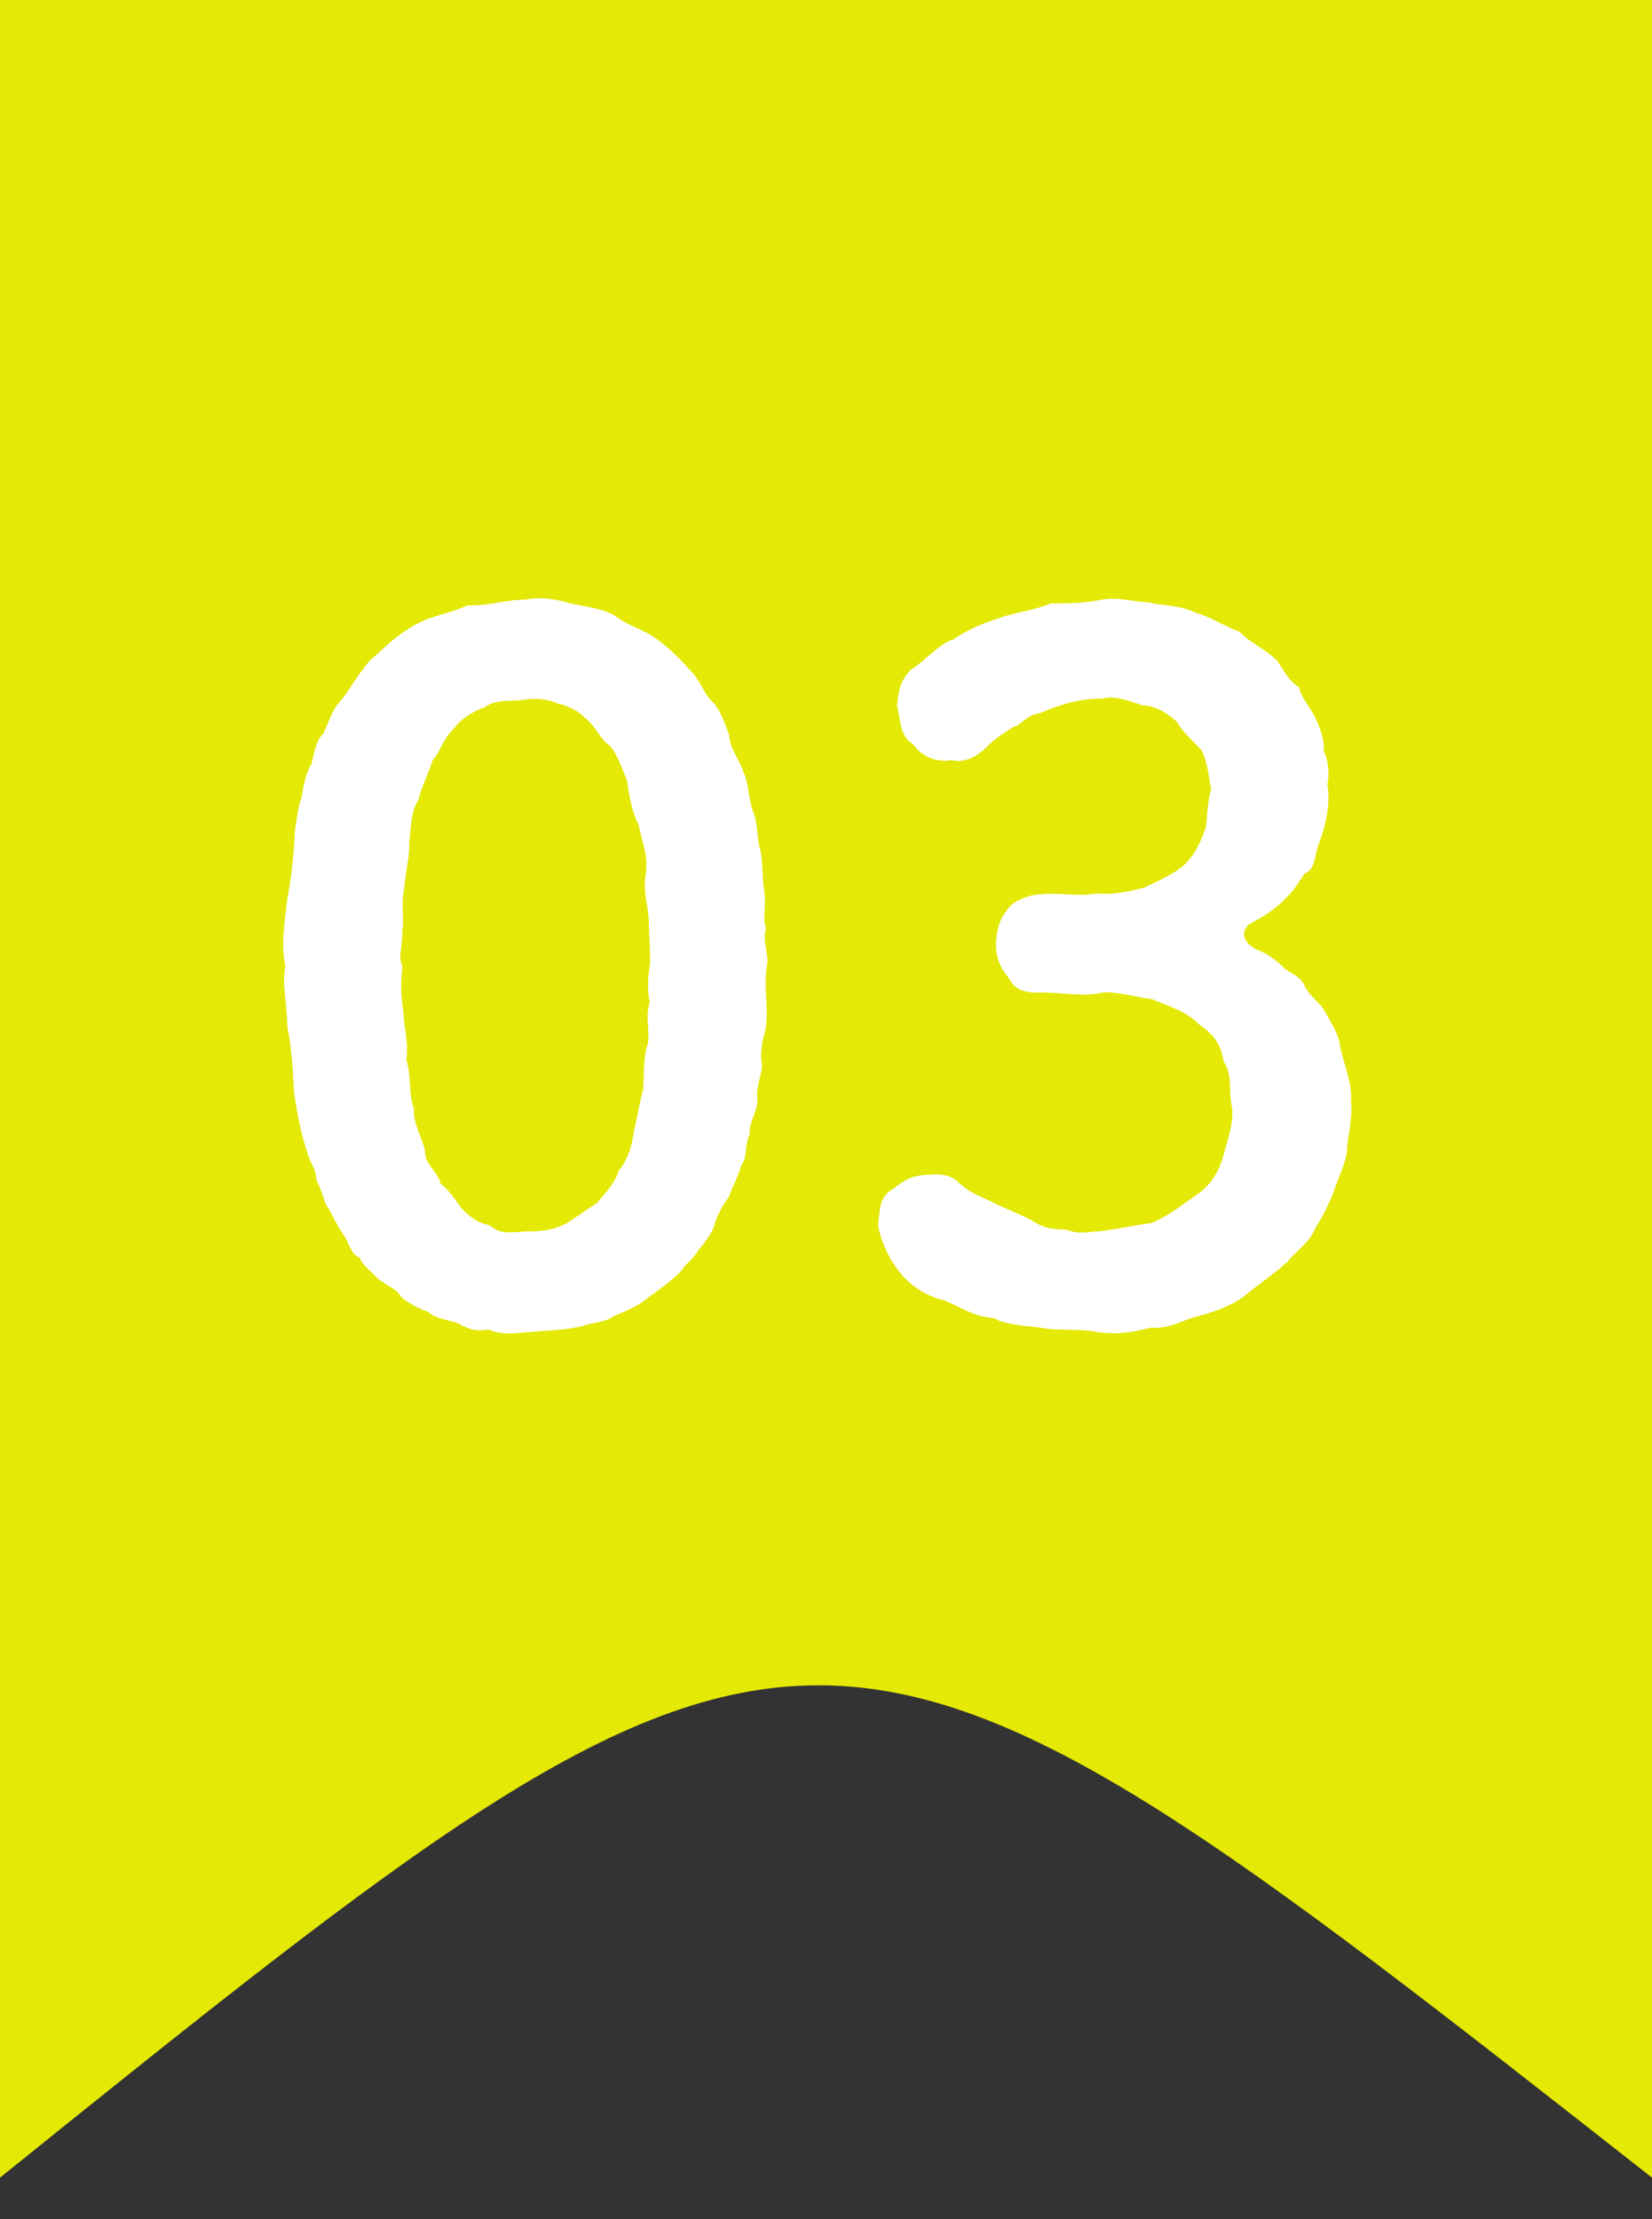
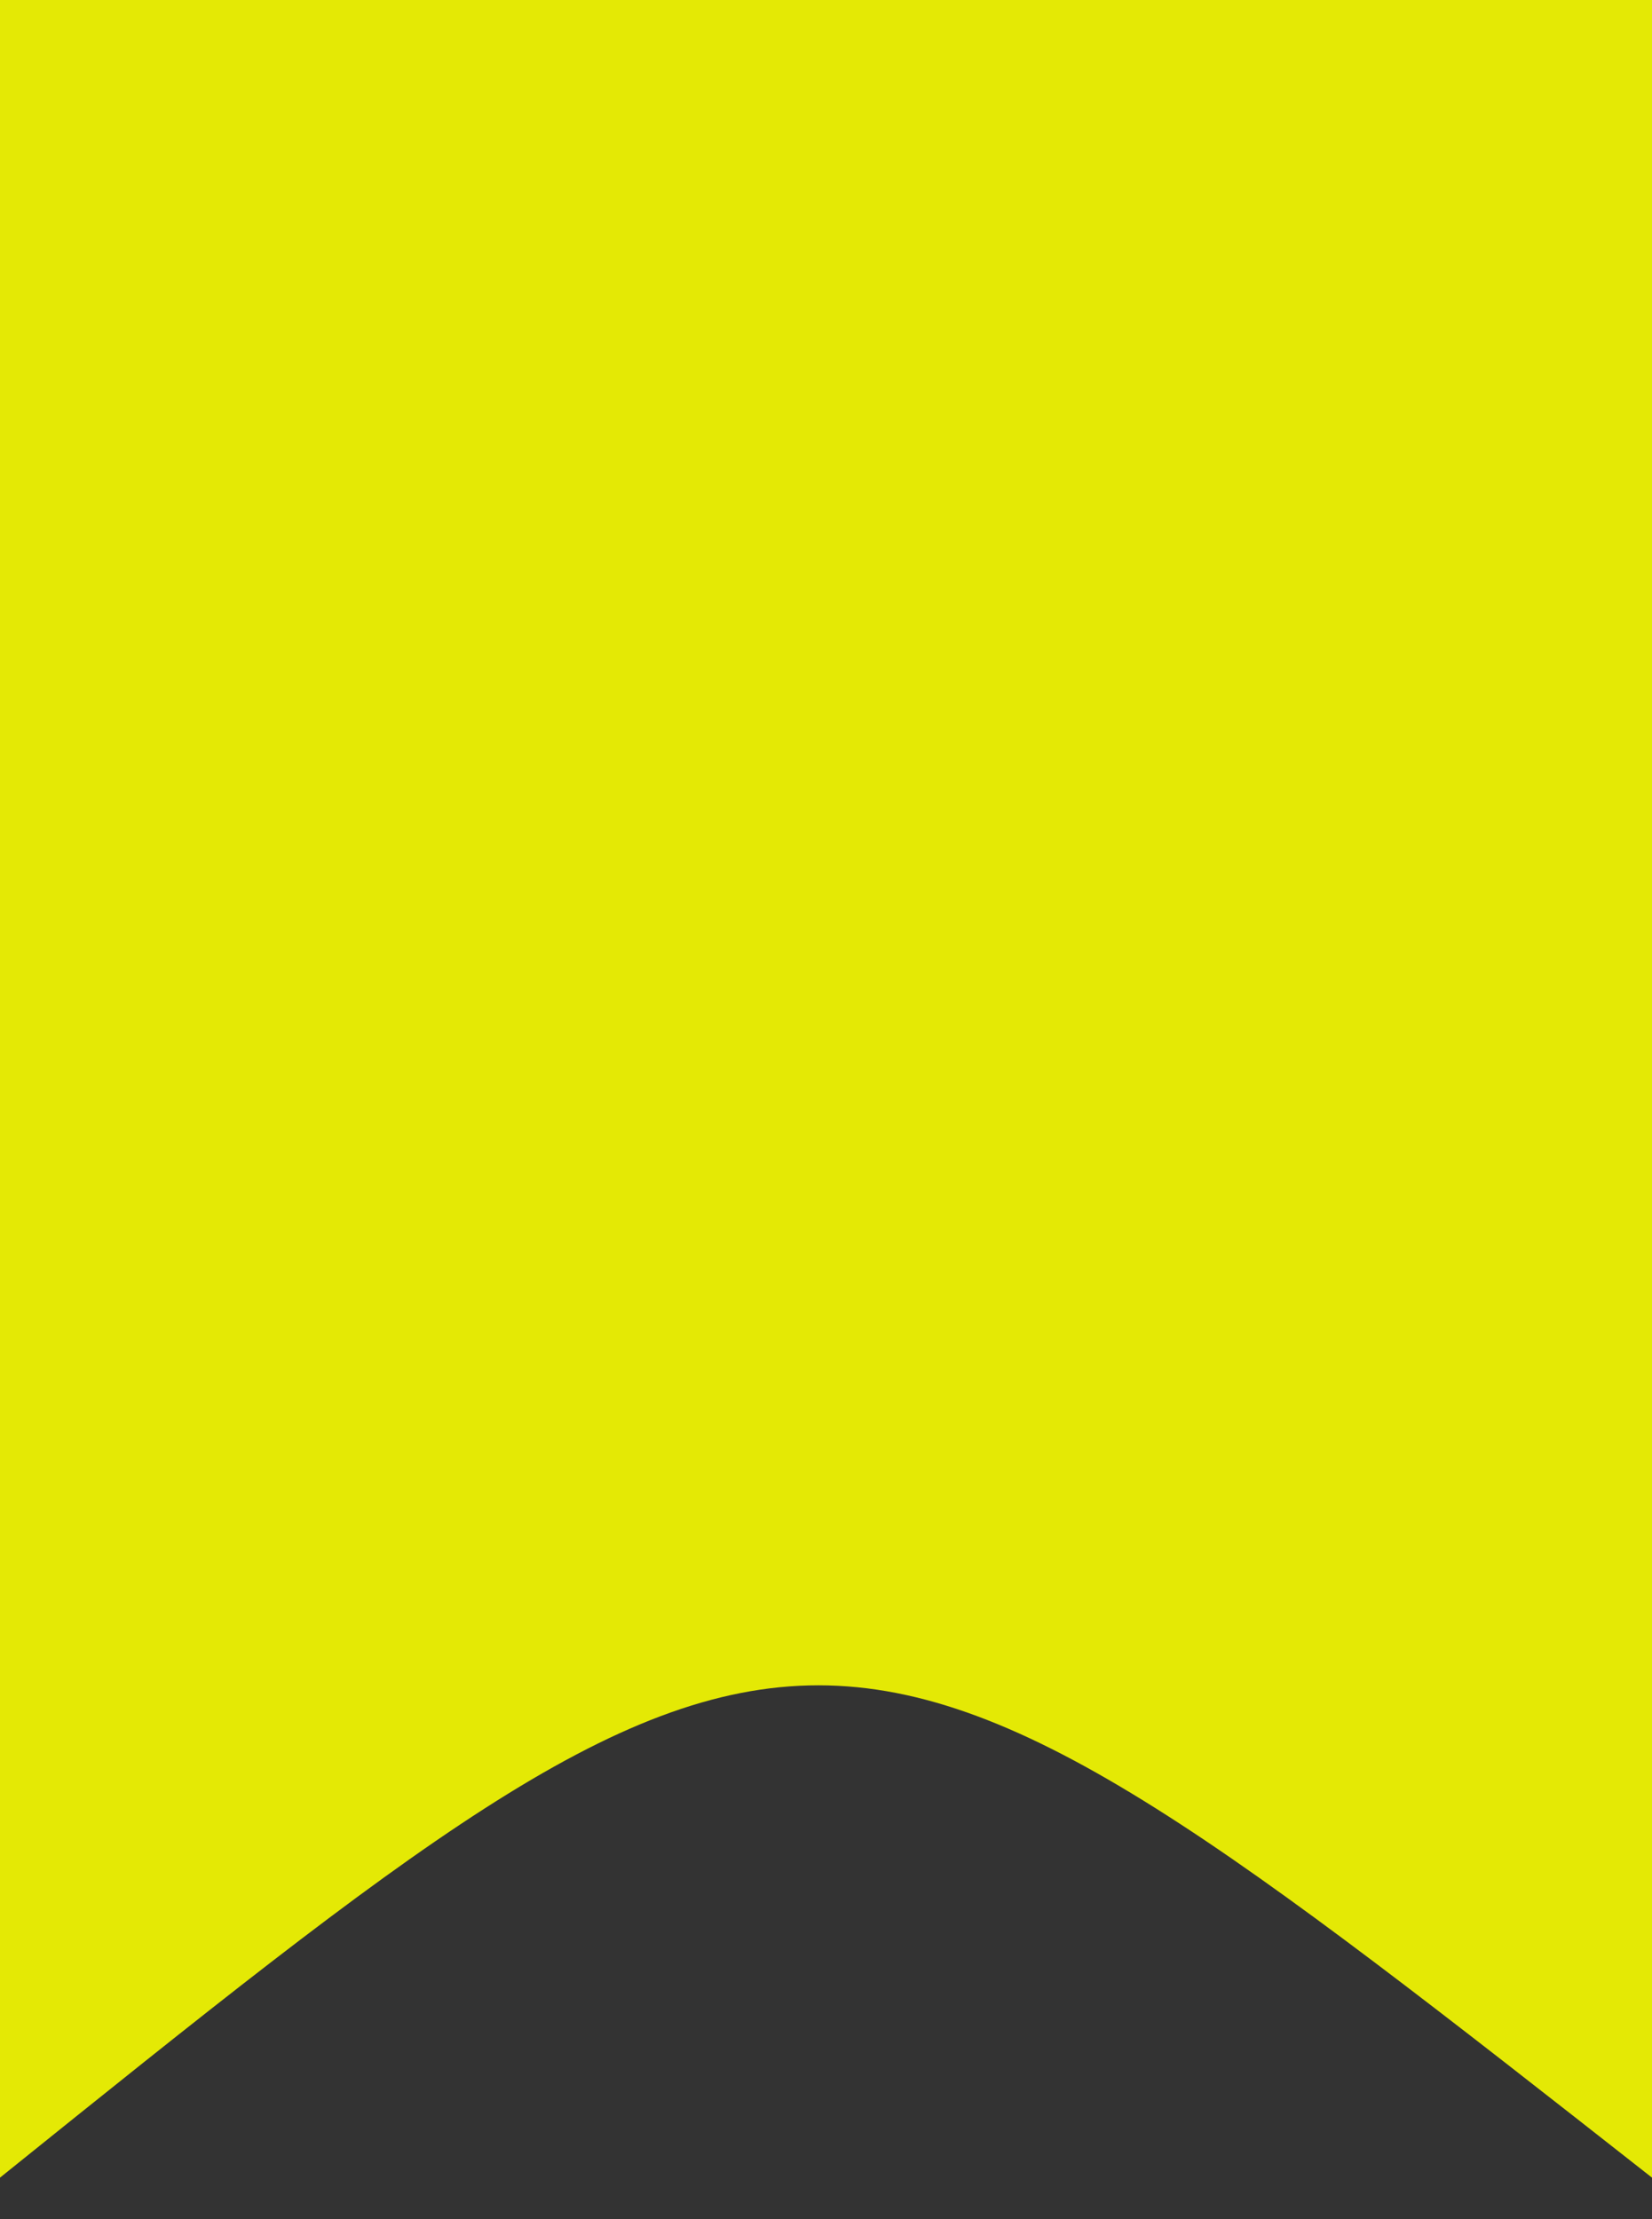
<svg xmlns="http://www.w3.org/2000/svg" width="35" height="47" viewBox="0 0 35 47" fill="none">
  <rect x="0" y="0" width="35" height="47" fill="#333333" stroke="none" />
  <path d="M0 0H35V46.122C17.286 32.219 17.286 32.219 0 46.122V0Z" fill="#E4E905" />
-   <path d="M28.623 23.34C28.663 23.64 28.563 24.04 28.543 24.28C28.543 24.6 28.363 24.9 28.283 25.16C28.203 25.4 28.023 25.78 27.883 25.98C27.743 26.34 27.443 26.5 27.283 26.72C26.943 27.02 26.643 27.22 26.423 27.4C26.183 27.62 25.743 27.78 25.443 27.86C25.123 27.92 24.783 28.16 24.383 28.12C23.903 28.24 23.663 28.26 23.283 28.22C22.943 28.14 22.463 28.18 22.163 28.14C21.863 28.08 21.323 28.08 21.063 27.92C20.623 27.88 20.423 27.72 20.003 27.54C19.643 27.46 19.283 27.24 19.043 26.92C18.803 26.62 18.663 26.26 18.603 25.96C18.643 25.62 18.623 25.34 18.923 25.18C19.143 25 19.343 24.88 19.703 24.88C19.923 24.86 20.143 24.88 20.303 25.04C20.583 25.3 20.803 25.34 21.143 25.52C21.403 25.64 21.623 25.72 21.883 25.86C22.123 26.02 22.323 26.04 22.583 26.04C22.863 26.16 23.103 26.08 23.283 26.08C23.623 26.04 24.003 25.96 24.403 25.9C24.783 25.74 25.003 25.54 25.363 25.3C25.683 25.08 25.843 24.76 25.923 24.46C25.983 24.22 26.143 23.8 26.103 23.46C26.023 23.14 26.123 22.76 25.923 22.48C25.863 22.1 25.723 21.92 25.383 21.68C25.143 21.42 24.723 21.3 24.403 21.16C24.163 21.14 23.703 21 23.363 21.02C22.983 21.12 22.503 21.02 22.063 21.02C21.663 21.04 21.483 20.94 21.363 20.7C21.243 20.56 21.083 20.32 21.103 19.96C21.123 19.68 21.163 19.48 21.363 19.24C21.463 19.08 21.823 18.94 22.063 18.94C22.463 18.9 22.883 19 23.243 18.92C23.563 18.96 23.923 18.88 24.243 18.8C24.563 18.64 24.963 18.48 25.163 18.24C25.363 18.02 25.443 17.8 25.543 17.54C25.583 17.36 25.563 17.02 25.663 16.72C25.603 16.46 25.603 16.22 25.463 15.9C25.343 15.76 25.063 15.52 24.943 15.3C24.743 15.1 24.463 14.94 24.203 14.94C23.923 14.84 23.583 14.72 23.343 14.8C22.983 14.78 22.503 14.9 22.043 15.1C21.743 15.14 21.643 15.36 21.463 15.4C21.343 15.48 21.103 15.62 20.923 15.8C20.663 16.08 20.363 16.16 20.163 16.1C19.763 16.16 19.503 15.98 19.343 15.76C19.043 15.58 19.083 15.22 19.003 14.94C19.043 14.72 19.023 14.46 19.303 14.18C19.623 13.98 19.883 13.64 20.203 13.54C20.503 13.34 20.803 13.2 21.203 13.08C21.463 12.98 21.943 12.92 22.263 12.78C22.643 12.78 22.943 12.78 23.343 12.7C23.683 12.64 23.983 12.74 24.343 12.76C24.663 12.84 24.943 12.8 25.343 12.98C25.683 13.08 25.883 13.24 26.263 13.38C26.483 13.62 26.783 13.72 27.063 14C27.183 14.18 27.303 14.42 27.523 14.56C27.563 14.78 27.743 14.94 27.863 15.2C27.963 15.4 28.063 15.66 28.043 15.9C28.163 16.16 28.163 16.42 28.123 16.62C28.203 17.02 28.063 17.58 27.923 17.92C27.843 18.22 27.843 18.42 27.643 18.5C27.563 18.6 27.443 18.84 27.243 19.02C27.063 19.22 26.743 19.44 26.523 19.54C26.303 19.66 26.263 19.94 26.643 20.12C26.763 20.16 26.983 20.28 27.183 20.48C27.343 20.64 27.483 20.62 27.623 20.84C27.683 21.04 27.983 21.26 28.043 21.38C28.203 21.66 28.263 21.74 28.363 22C28.443 22.52 28.663 22.92 28.623 23.34Z" fill="white" />
-   <path d="M16.247 20.46C16.167 20.94 16.307 21.38 16.207 21.86C16.127 22.1 16.107 22.38 16.147 22.58C16.127 22.78 16.007 23.06 16.047 23.28C16.067 23.5 15.847 23.82 15.887 24C15.767 24.28 15.847 24.48 15.707 24.68C15.607 25 15.487 25.2 15.447 25.34C15.267 25.6 15.167 25.8 15.127 25.98C15.087 26.1 14.907 26.36 14.807 26.46C14.687 26.68 14.507 26.78 14.447 26.9C14.227 27.14 13.927 27.34 13.547 27.62C13.407 27.7 13.107 27.84 12.987 27.88C12.827 28.02 12.547 28 12.367 28.08C11.967 28.18 11.547 28.18 11.127 28.22C10.827 28.24 10.667 28.28 10.347 28.16C10.127 28.2 9.967 28.18 9.687 28.02C9.427 27.94 9.207 27.92 9.067 27.78C8.927 27.74 8.707 27.64 8.507 27.48C8.407 27.3 8.247 27.26 8.027 27.1C7.807 26.88 7.667 26.78 7.627 26.64C7.427 26.58 7.367 26.24 7.267 26.14C7.127 25.92 7.047 25.76 6.967 25.6C6.867 25.5 6.867 25.32 6.707 25C6.687 24.72 6.587 24.68 6.507 24.4C6.387 24.04 6.287 23.58 6.227 23.1C6.207 22.74 6.187 22.2 6.087 21.76C6.087 21.24 5.967 20.88 6.047 20.46C5.947 20.04 6.027 19.56 6.087 19.04C6.167 18.6 6.227 18.12 6.247 17.6C6.287 17.32 6.327 17.04 6.387 16.9C6.427 16.64 6.487 16.36 6.587 16.2C6.647 16.06 6.667 15.7 6.847 15.54C6.967 15.3 7.027 15.06 7.167 14.9C7.407 14.64 7.527 14.34 7.847 13.98C8.067 13.8 8.307 13.52 8.747 13.26C9.107 13.04 9.527 13 9.907 12.82C10.347 12.84 10.707 12.7 11.127 12.7C11.527 12.62 11.867 12.72 12.087 12.78C12.487 12.86 12.787 12.9 13.027 13.04C13.267 13.24 13.647 13.34 13.867 13.5C14.087 13.66 14.327 13.86 14.607 14.18C14.847 14.42 14.887 14.64 15.067 14.84C15.267 15 15.387 15.42 15.447 15.56C15.467 15.88 15.687 16.12 15.747 16.34C15.867 16.6 15.867 16.96 15.947 17.16C16.067 17.46 16.027 17.74 16.107 18C16.167 18.24 16.147 18.62 16.187 18.84C16.247 19.2 16.147 19.4 16.227 19.66C16.147 19.96 16.307 20.26 16.247 20.46ZM13.767 20.46C13.787 20.24 13.747 19.8 13.747 19.5C13.727 19.1 13.607 18.9 13.687 18.48C13.727 18.08 13.607 17.86 13.527 17.46C13.387 17.2 13.327 16.84 13.287 16.54C13.227 16.4 13.087 15.98 12.927 15.8C12.707 15.66 12.647 15.4 12.387 15.2C12.227 15.02 11.927 14.92 11.807 14.9C11.627 14.8 11.267 14.78 11.127 14.82C10.847 14.86 10.507 14.8 10.267 14.98C10.027 15.06 9.747 15.24 9.627 15.42C9.367 15.66 9.347 15.9 9.167 16.1C9.067 16.42 8.907 16.72 8.867 16.94C8.687 17.2 8.707 17.64 8.667 17.86C8.687 18.14 8.587 18.46 8.567 18.8C8.487 19.14 8.567 19.5 8.527 19.68C8.527 20.08 8.427 20.28 8.527 20.46C8.487 20.8 8.487 21.08 8.547 21.42C8.547 21.72 8.667 22.08 8.607 22.44C8.727 22.82 8.647 23.18 8.767 23.46C8.747 23.8 8.947 24.1 9.007 24.38C8.987 24.66 9.287 24.82 9.327 25.06C9.547 25.24 9.647 25.42 9.787 25.6C10.047 25.86 10.127 25.88 10.387 25.96C10.567 26.12 10.747 26.12 11.127 26.08C11.407 26.08 11.647 26.08 11.987 25.92C12.147 25.82 12.427 25.62 12.647 25.48C12.847 25.24 13.027 25.06 13.107 24.8C13.287 24.58 13.387 24.3 13.427 23.98C13.507 23.62 13.547 23.38 13.627 23.06C13.647 22.78 13.627 22.34 13.727 22.1C13.767 21.8 13.667 21.52 13.767 21.22C13.707 21 13.727 20.64 13.767 20.46Z" fill="white" />
</svg>